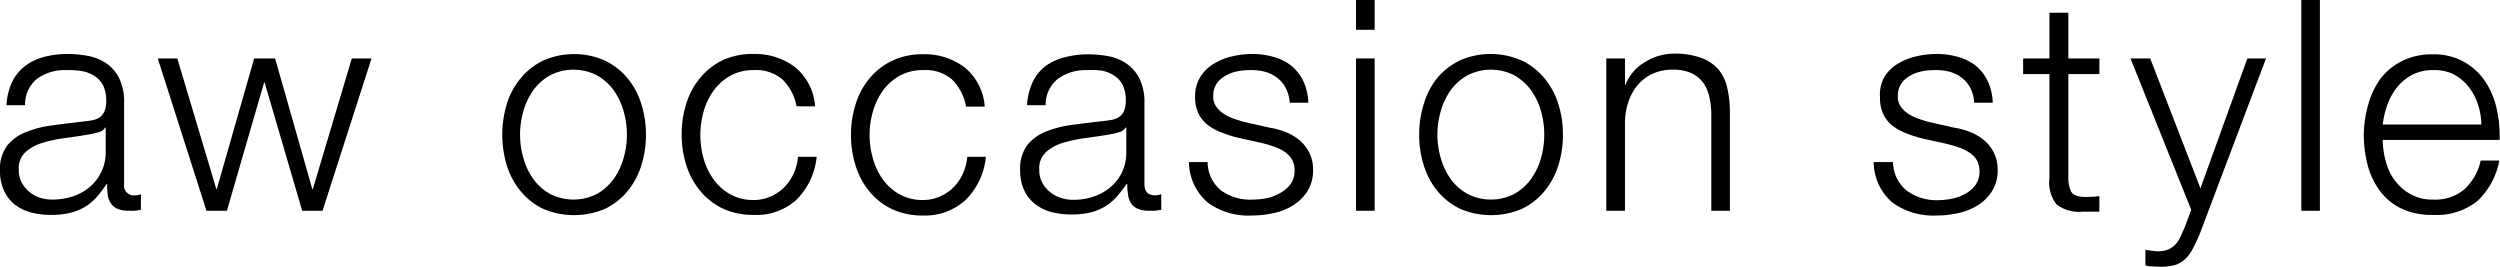
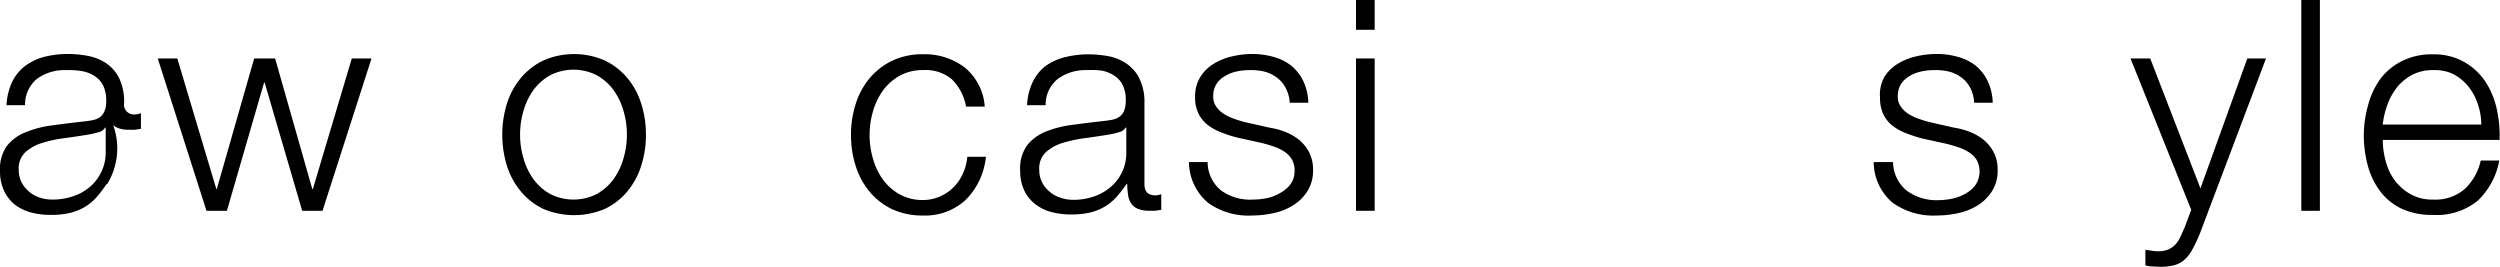
<svg xmlns="http://www.w3.org/2000/svg" viewBox="0 0 285.25 30.45">
  <g id="レイヤー_2" data-name="レイヤー 2">
    <g id="レイヤー_1-2" data-name="レイヤー 1">
-       <path d="M1.38,9.36A5.06,5.06,0,0,1,2.85,7.54,6.25,6.25,0,0,1,5,6.5a10.75,10.75,0,0,1,2.76-.34,12.69,12.69,0,0,1,2.29.22,5.59,5.59,0,0,1,2.06.83,4.49,4.49,0,0,1,1.48,1.7,6.17,6.17,0,0,1,.57,2.85V21a1.12,1.12,0,0,0,1.25,1.29,1.64,1.64,0,0,0,.67-.14v1.79l-.66.1a7.1,7.1,0,0,1-.72,0,3.17,3.17,0,0,1-1.3-.22,1.65,1.65,0,0,1-.75-.62,2.26,2.26,0,0,1-.36-1A7.78,7.78,0,0,1,12.23,21h-.07A14.74,14.74,0,0,1,11,22.52a5.68,5.68,0,0,1-1.32,1.09A6.14,6.14,0,0,1,8,24.29a9.35,9.35,0,0,1-2.2.23,8.79,8.79,0,0,1-2.28-.28,5.42,5.42,0,0,1-1.85-.91A4.47,4.47,0,0,1,.45,21.74,5.28,5.28,0,0,1,0,19.47a4.51,4.51,0,0,1,.81-2.85A5.11,5.11,0,0,1,3,15.06a11.79,11.79,0,0,1,3-.76q1.68-.23,3.39-.42c.45-.05.84-.1,1.18-.17a2.15,2.15,0,0,0,.84-.35,1.58,1.58,0,0,0,.52-.69,2.91,2.91,0,0,0,.19-1.15,4,4,0,0,0-.35-1.77,2.87,2.87,0,0,0-1-1.09A4,4,0,0,0,9.28,8.1,9.9,9.9,0,0,0,7.51,8a5.34,5.34,0,0,0-3.3,1A3.79,3.79,0,0,0,2.86,12H.74A7.11,7.11,0,0,1,1.38,9.36ZM12,14.55a1.18,1.18,0,0,1-.77.54,10.13,10.13,0,0,1-1,.24c-.9.15-1.83.29-2.78.42a15.35,15.35,0,0,0-2.61.55,5.16,5.16,0,0,0-1.94,1.06,2.52,2.52,0,0,0-.76,2,3.18,3.18,0,0,0,.32,1.44,3.62,3.62,0,0,0,2.11,1.76A4.45,4.45,0,0,0,6,22.77a7.23,7.23,0,0,0,2.32-.37,5.82,5.82,0,0,0,1.94-1.08,5.21,5.21,0,0,0,1.31-1.72,5.1,5.1,0,0,0,.49-2.29V14.55Z" />
+       <path d="M1.38,9.36A5.06,5.06,0,0,1,2.85,7.54,6.25,6.25,0,0,1,5,6.5a10.75,10.75,0,0,1,2.76-.34,12.69,12.69,0,0,1,2.29.22,5.59,5.59,0,0,1,2.06.83,4.49,4.49,0,0,1,1.48,1.7,6.17,6.17,0,0,1,.57,2.85a1.12,1.12,0,0,0,1.25,1.29,1.64,1.64,0,0,0,.67-.14v1.79l-.66.1a7.1,7.1,0,0,1-.72,0,3.17,3.17,0,0,1-1.3-.22,1.65,1.65,0,0,1-.75-.62,2.26,2.26,0,0,1-.36-1A7.78,7.78,0,0,1,12.23,21h-.07A14.74,14.74,0,0,1,11,22.52a5.68,5.68,0,0,1-1.32,1.09A6.14,6.14,0,0,1,8,24.29a9.35,9.35,0,0,1-2.2.23,8.79,8.79,0,0,1-2.28-.28,5.42,5.42,0,0,1-1.85-.91A4.47,4.47,0,0,1,.45,21.74,5.28,5.28,0,0,1,0,19.47a4.51,4.51,0,0,1,.81-2.85A5.11,5.11,0,0,1,3,15.06a11.79,11.79,0,0,1,3-.76q1.68-.23,3.39-.42c.45-.05.84-.1,1.18-.17a2.15,2.15,0,0,0,.84-.35,1.58,1.58,0,0,0,.52-.69,2.91,2.91,0,0,0,.19-1.15,4,4,0,0,0-.35-1.77,2.87,2.87,0,0,0-1-1.09A4,4,0,0,0,9.28,8.1,9.9,9.9,0,0,0,7.51,8a5.34,5.34,0,0,0-3.3,1A3.79,3.79,0,0,0,2.86,12H.74A7.11,7.11,0,0,1,1.38,9.36ZM12,14.55a1.18,1.18,0,0,1-.77.54,10.13,10.13,0,0,1-1,.24c-.9.15-1.83.29-2.78.42a15.35,15.35,0,0,0-2.61.55,5.16,5.16,0,0,0-1.94,1.06,2.52,2.52,0,0,0-.76,2,3.18,3.18,0,0,0,.32,1.44,3.62,3.62,0,0,0,2.11,1.76A4.45,4.45,0,0,0,6,22.77a7.23,7.23,0,0,0,2.32-.37,5.82,5.82,0,0,0,1.94-1.08,5.21,5.21,0,0,0,1.31-1.72,5.1,5.1,0,0,0,.49-2.29V14.55Z" />
      <path d="M20.23,6.67l4.45,14.89h.06L29,6.67h2.39l4.24,14.89h.07L40.14,6.67h2.25L36.8,24.05H34.48L30.2,9.43h-.07L25.89,24.05H23.56L18,6.67Z" />
      <path d="M69,6.9a7.73,7.73,0,0,1,2.58,2,8.49,8.49,0,0,1,1.58,2.92,11.42,11.42,0,0,1,.54,3.55,11.42,11.42,0,0,1-.54,3.55,8.58,8.58,0,0,1-1.58,2.92,7.55,7.55,0,0,1-2.58,2,9,9,0,0,1-7,0,7.51,7.51,0,0,1-2.57-2,8.6,8.6,0,0,1-1.59-2.92,12.15,12.15,0,0,1,0-7.1,8.51,8.51,0,0,1,1.59-2.92,7.69,7.69,0,0,1,2.57-2,8.74,8.74,0,0,1,7,0ZM62.77,8.59a6,6,0,0,0-1.9,1.68,7.6,7.6,0,0,0-1.14,2.38,9.61,9.61,0,0,0,0,5.42,7.6,7.6,0,0,0,1.14,2.38,6,6,0,0,0,1.9,1.68,5.87,5.87,0,0,0,5.33,0A6,6,0,0,0,70,20.45a7.6,7.6,0,0,0,1.14-2.38,9.61,9.61,0,0,0,0-5.42A7.6,7.6,0,0,0,70,10.27a6,6,0,0,0-1.9-1.68,5.87,5.87,0,0,0-5.33,0Z" />
-       <path d="M89.27,9.06A4.61,4.61,0,0,0,86,8a5.32,5.32,0,0,0-2.66.64,5.91,5.91,0,0,0-1.9,1.68,7.62,7.62,0,0,0-1.15,2.38,9.85,9.85,0,0,0,0,5.42,7.62,7.62,0,0,0,1.15,2.38,5.91,5.91,0,0,0,1.9,1.68,5.32,5.32,0,0,0,2.66.64,4.63,4.63,0,0,0,1.85-.37,4.94,4.94,0,0,0,1.55-1,5.75,5.75,0,0,0,1.12-1.56,5.69,5.69,0,0,0,.53-2h2.13a8,8,0,0,1-2.33,4.93A6.8,6.8,0,0,1,86,24.52a8.2,8.2,0,0,1-3.52-.72,7.51,7.51,0,0,1-2.57-2,8.6,8.6,0,0,1-1.59-2.92,11.42,11.42,0,0,1-.54-3.55,11.42,11.42,0,0,1,.54-3.55,8.51,8.51,0,0,1,1.59-2.92,7.69,7.69,0,0,1,2.57-2A8.06,8.06,0,0,1,86,6.16,7.53,7.53,0,0,1,90.7,7.65,6.29,6.29,0,0,1,93,12.13H90.89A5.79,5.79,0,0,0,89.27,9.06Z" />
      <path d="M108.62,9.06A4.64,4.64,0,0,0,105.32,8a5.32,5.32,0,0,0-2.66.64,6,6,0,0,0-1.91,1.68,7.6,7.6,0,0,0-1.14,2.38,9.61,9.61,0,0,0,0,5.42,7.6,7.6,0,0,0,1.14,2.38,6,6,0,0,0,1.91,1.68,5.32,5.32,0,0,0,2.66.64,4.67,4.67,0,0,0,1.85-.37,5.06,5.06,0,0,0,1.55-1,5.52,5.52,0,0,0,1.11-1.56,5.92,5.92,0,0,0,.54-2h2.12a8,8,0,0,1-2.32,4.93,6.82,6.82,0,0,1-4.85,1.77,8.17,8.17,0,0,1-3.52-.72,7.55,7.55,0,0,1-2.58-2,8.58,8.58,0,0,1-1.58-2.92,11.42,11.42,0,0,1-.54-3.55,11.42,11.42,0,0,1,.54-3.55,8.49,8.49,0,0,1,1.58-2.92,7.73,7.73,0,0,1,2.58-2,8,8,0,0,1,3.52-.74,7.55,7.55,0,0,1,4.73,1.49,6.32,6.32,0,0,1,2.31,4.48h-2.13A5.84,5.84,0,0,0,108.62,9.06Z" />
      <path d="M117.83,9.36a5,5,0,0,1,1.46-1.82,6.34,6.34,0,0,1,2.17-1,10.83,10.83,0,0,1,2.77-.34,12.77,12.77,0,0,1,2.29.22,5.47,5.47,0,0,1,2,.83,4.41,4.41,0,0,1,1.48,1.7,6,6,0,0,1,.58,2.85V21c0,.86.41,1.29,1.24,1.29a1.69,1.69,0,0,0,.68-.14v1.79l-.66.1a7.1,7.1,0,0,1-.72,0,3.14,3.14,0,0,1-1.3-.22,1.68,1.68,0,0,1-.76-.62,2.25,2.25,0,0,1-.35-1,7.72,7.72,0,0,1-.09-1.23h-.06a14.76,14.76,0,0,1-1.17,1.5,5.63,5.63,0,0,1-1.31,1.09,6.14,6.14,0,0,1-1.65.68,9.44,9.44,0,0,1-2.21.23,8.72,8.72,0,0,1-2.27-.28,5.25,5.25,0,0,1-1.85-.91,4.36,4.36,0,0,1-1.25-1.59,5.28,5.28,0,0,1-.45-2.27,4.51,4.51,0,0,1,.8-2.85,5.18,5.18,0,0,1,2.14-1.56,12,12,0,0,1,3-.76q1.67-.23,3.39-.42c.45-.05.84-.1,1.18-.17a2.29,2.29,0,0,0,.84-.35,1.66,1.66,0,0,0,.52-.69,3.12,3.12,0,0,0,.18-1.15,3.82,3.82,0,0,0-.35-1.77,2.72,2.72,0,0,0-1-1.09,3.84,3.84,0,0,0-1.44-.56A10,10,0,0,0,124,8a5.34,5.34,0,0,0-3.3,1A3.73,3.73,0,0,0,119.31,12h-2.12A6.92,6.92,0,0,1,117.83,9.36Zm10.61,5.19a1.23,1.23,0,0,1-.78.54,9.52,9.52,0,0,1-1,.24c-.9.15-1.82.29-2.78.42a15.77,15.77,0,0,0-2.61.55,5.12,5.12,0,0,0-1.93,1.06,2.52,2.52,0,0,0-.76,2,3.05,3.05,0,0,0,.32,1.44,3.42,3.42,0,0,0,.86,1.07,3.51,3.51,0,0,0,1.24.69,4.5,4.5,0,0,0,1.45.24,7.29,7.29,0,0,0,2.33-.37,5.78,5.78,0,0,0,1.93-1.08,5.07,5.07,0,0,0,1.8-4V14.55Z" />
      <path d="M146.7,10.05a3.28,3.28,0,0,0-1-1.19,4,4,0,0,0-1.43-.69A6.38,6.38,0,0,0,142.56,8a7,7,0,0,0-1.43.15,4.27,4.27,0,0,0-1.33.51,2.79,2.79,0,0,0-1,.92,2.54,2.54,0,0,0-.37,1.42,1.93,1.93,0,0,0,.36,1.19,3.08,3.08,0,0,0,.89.83,5.55,5.55,0,0,0,1.18.55c.42.15.82.27,1.18.36l2.83.64a8,8,0,0,1,1.8.49,5.75,5.75,0,0,1,1.58.92,4.52,4.52,0,0,1,1.13,1.42,4.25,4.25,0,0,1,.44,2,4.39,4.39,0,0,1-.64,2.41,5.18,5.18,0,0,1-1.64,1.62,6.83,6.83,0,0,1-2.24.89,11.58,11.58,0,0,1-2.46.27,7.92,7.92,0,0,1-5-1.45,6.15,6.15,0,0,1-2.18-4.65h2.13a4.18,4.18,0,0,0,1.56,3.26A5.68,5.68,0,0,0,143,22.77a8.14,8.14,0,0,0,1.6-.17A5,5,0,0,0,146.1,22a3.61,3.61,0,0,0,1.16-1,2.52,2.52,0,0,0,.45-1.53,2.39,2.39,0,0,0-.32-1.3,2.71,2.71,0,0,0-.85-.87,5,5,0,0,0-1.23-.59c-.46-.16-.93-.29-1.4-.41l-2.73-.6a14.41,14.41,0,0,1-1.92-.63,6,6,0,0,1-1.53-.87,3.76,3.76,0,0,1-1-1.28,4.21,4.21,0,0,1-.37-1.87,4.2,4.2,0,0,1,.59-2.26,4.51,4.51,0,0,1,1.53-1.51,6.92,6.92,0,0,1,2.11-.85,10.1,10.1,0,0,1,2.3-.27,8.74,8.74,0,0,1,2.45.34,5.68,5.68,0,0,1,2,1,5.17,5.17,0,0,1,1.37,1.76,6.27,6.27,0,0,1,.57,2.46h-2.12A4,4,0,0,0,146.7,10.05Z" />
      <path d="M156.85,0V3.4h-2.13V0Zm0,6.67V24.05h-2.13V6.67Z" />
-       <path d="M173.63,6.9a7.69,7.69,0,0,1,2.57,2,8.51,8.51,0,0,1,1.59,2.92,11.42,11.42,0,0,1,.54,3.55,11.42,11.42,0,0,1-.54,3.55,8.6,8.6,0,0,1-1.59,2.92,7.51,7.51,0,0,1-2.57,2,9,9,0,0,1-7,0,7.65,7.65,0,0,1-2.58-2,8.58,8.58,0,0,1-1.58-2.92,11.42,11.42,0,0,1-.54-3.55,11.42,11.42,0,0,1,.54-3.55A8.49,8.49,0,0,1,164,8.89a7.83,7.83,0,0,1,2.58-2,8.74,8.74,0,0,1,7,0Zm-6.18,1.69a6,6,0,0,0-1.91,1.68,7.83,7.83,0,0,0-1.14,2.38,9.61,9.61,0,0,0,0,5.42,7.83,7.83,0,0,0,1.14,2.38,6,6,0,0,0,1.91,1.68,5.85,5.85,0,0,0,5.32,0,5.91,5.91,0,0,0,1.9-1.68,7.62,7.62,0,0,0,1.15-2.38,9.85,9.85,0,0,0,0-5.42,7.62,7.62,0,0,0-1.15-2.38,5.91,5.91,0,0,0-1.9-1.68,5.85,5.85,0,0,0-5.32,0Z" />
-       <path d="M185.41,6.67v3h.06a5.14,5.14,0,0,1,2.16-2.55,6.33,6.33,0,0,1,3.4-1,8.45,8.45,0,0,1,3.05.48,4.68,4.68,0,0,1,2,1.33,5.07,5.07,0,0,1,1,2.1,12,12,0,0,1,.3,2.8V24.05h-2.12V13.2a9.68,9.68,0,0,0-.21-2.07,4.48,4.48,0,0,0-.7-1.67A3.44,3.44,0,0,0,193,8.35a5,5,0,0,0-2.14-.4,5.44,5.44,0,0,0-2.27.45,5,5,0,0,0-1.68,1.25,5.84,5.84,0,0,0-1.08,1.89,7.55,7.55,0,0,0-.42,2.37V24.05h-2.13V6.67Z" />
      <path d="M224.82,10.05a3.41,3.41,0,0,0-1-1.19,3.88,3.88,0,0,0-1.43-.69A6.38,6.38,0,0,0,220.67,8a7,7,0,0,0-1.43.15,4.37,4.37,0,0,0-1.33.51,2.88,2.88,0,0,0-1,.92,2.63,2.63,0,0,0-.37,1.42,1.93,1.93,0,0,0,.36,1.19,3.08,3.08,0,0,0,.89.83,5.55,5.55,0,0,0,1.18.55c.43.15.82.27,1.18.36l2.83.64a8,8,0,0,1,1.8.49,5.75,5.75,0,0,1,1.58.92,4.52,4.52,0,0,1,1.13,1.42,4.25,4.25,0,0,1,.44,2,4.31,4.31,0,0,1-.64,2.41,5.25,5.25,0,0,1-1.63,1.62,6.91,6.91,0,0,1-2.24.89,11.65,11.65,0,0,1-2.46.27,8,8,0,0,1-5-1.45,6.11,6.11,0,0,1-2.17-4.65H216a4.21,4.21,0,0,0,1.56,3.26,5.69,5.69,0,0,0,3.56,1.09,8.22,8.22,0,0,0,1.6-.17,5,5,0,0,0,1.53-.57,3.61,3.61,0,0,0,1.16-1,2.79,2.79,0,0,0,.14-2.83,2.75,2.75,0,0,0-.86-.87,5,5,0,0,0-1.23-.59c-.46-.16-.93-.29-1.4-.41l-2.73-.6a15.44,15.44,0,0,1-1.92-.63,6,6,0,0,1-1.53-.87,3.76,3.76,0,0,1-1-1.28,4.36,4.36,0,0,1-.37-1.87A4.2,4.2,0,0,1,215,8.79a4.51,4.51,0,0,1,1.53-1.51,6.92,6.92,0,0,1,2.11-.85A10.12,10.12,0,0,1,221,6.16a8.67,8.67,0,0,1,2.44.34,5.82,5.82,0,0,1,2,1,5.27,5.27,0,0,1,1.36,1.76,6.1,6.1,0,0,1,.57,2.46h-2.12A4.1,4.1,0,0,0,224.82,10.05Z" />
-       <path d="M239.54,6.67V8.45H236V20.18a3.66,3.66,0,0,0,.29,1.63c.19.39.66.61,1.43.66.6,0,1.21,0,1.82-.1v1.78c-.32,0-.63,0-.95,0s-.63,0-.94,0a4.19,4.19,0,0,1-3-.83,4.06,4.06,0,0,1-.81-3V8.45h-3V6.67h3V1.45H236V6.67Z" />
      <path d="M245.34,6.67l5.73,14.82,5.35-14.82h2.13l-7.55,20a18,18,0,0,1-.87,1.83,4,4,0,0,1-.9,1.15,3,3,0,0,1-1.14.61,6.5,6.5,0,0,1-1.67.18l-1-.05a2,2,0,0,1-.63-.12V28.5l.73.11a4.2,4.2,0,0,0,.72.06,2.85,2.85,0,0,0,1.17-.21,2.55,2.55,0,0,0,.79-.55,3.39,3.39,0,0,0,.57-.86c.16-.34.32-.71.5-1.11l.75-2L243.09,6.67Z" />
      <path d="M264.7,0V24.05h-2.12V0Z" />
      <path d="M272.19,18.31a6.45,6.45,0,0,0,1,2.2A5.77,5.77,0,0,0,275,22.13a5,5,0,0,0,2.6.64,5.12,5.12,0,0,0,3.63-1.21,6.32,6.32,0,0,0,1.82-3.24h2.12a8.44,8.44,0,0,1-2.47,4.59,7.41,7.41,0,0,1-5.1,1.61A8.16,8.16,0,0,1,274,23.8a6.64,6.64,0,0,1-2.44-2,8.56,8.56,0,0,1-1.4-2.93,13.42,13.42,0,0,1-.45-3.52A12.73,12.73,0,0,1,270.2,12a9,9,0,0,1,1.4-3A7,7,0,0,1,274,7a7.51,7.51,0,0,1,3.56-.8,7,7,0,0,1,3.57.85,7.18,7.18,0,0,1,2.41,2.2,9.34,9.34,0,0,1,1.33,3.14,13.85,13.85,0,0,1,.33,3.58H271.87A9.57,9.57,0,0,0,272.19,18.31Zm10.51-6.49a6.22,6.22,0,0,0-1.1-2,5.48,5.48,0,0,0-1.71-1.38A4.92,4.92,0,0,0,277.6,8a5,5,0,0,0-2.33.52,5.63,5.63,0,0,0-1.72,1.38,7.16,7.16,0,0,0-1.13,2,9.72,9.72,0,0,0-.55,2.31h11.25A7.56,7.56,0,0,0,282.7,11.82Z" />
    </g>
  </g>
</svg>